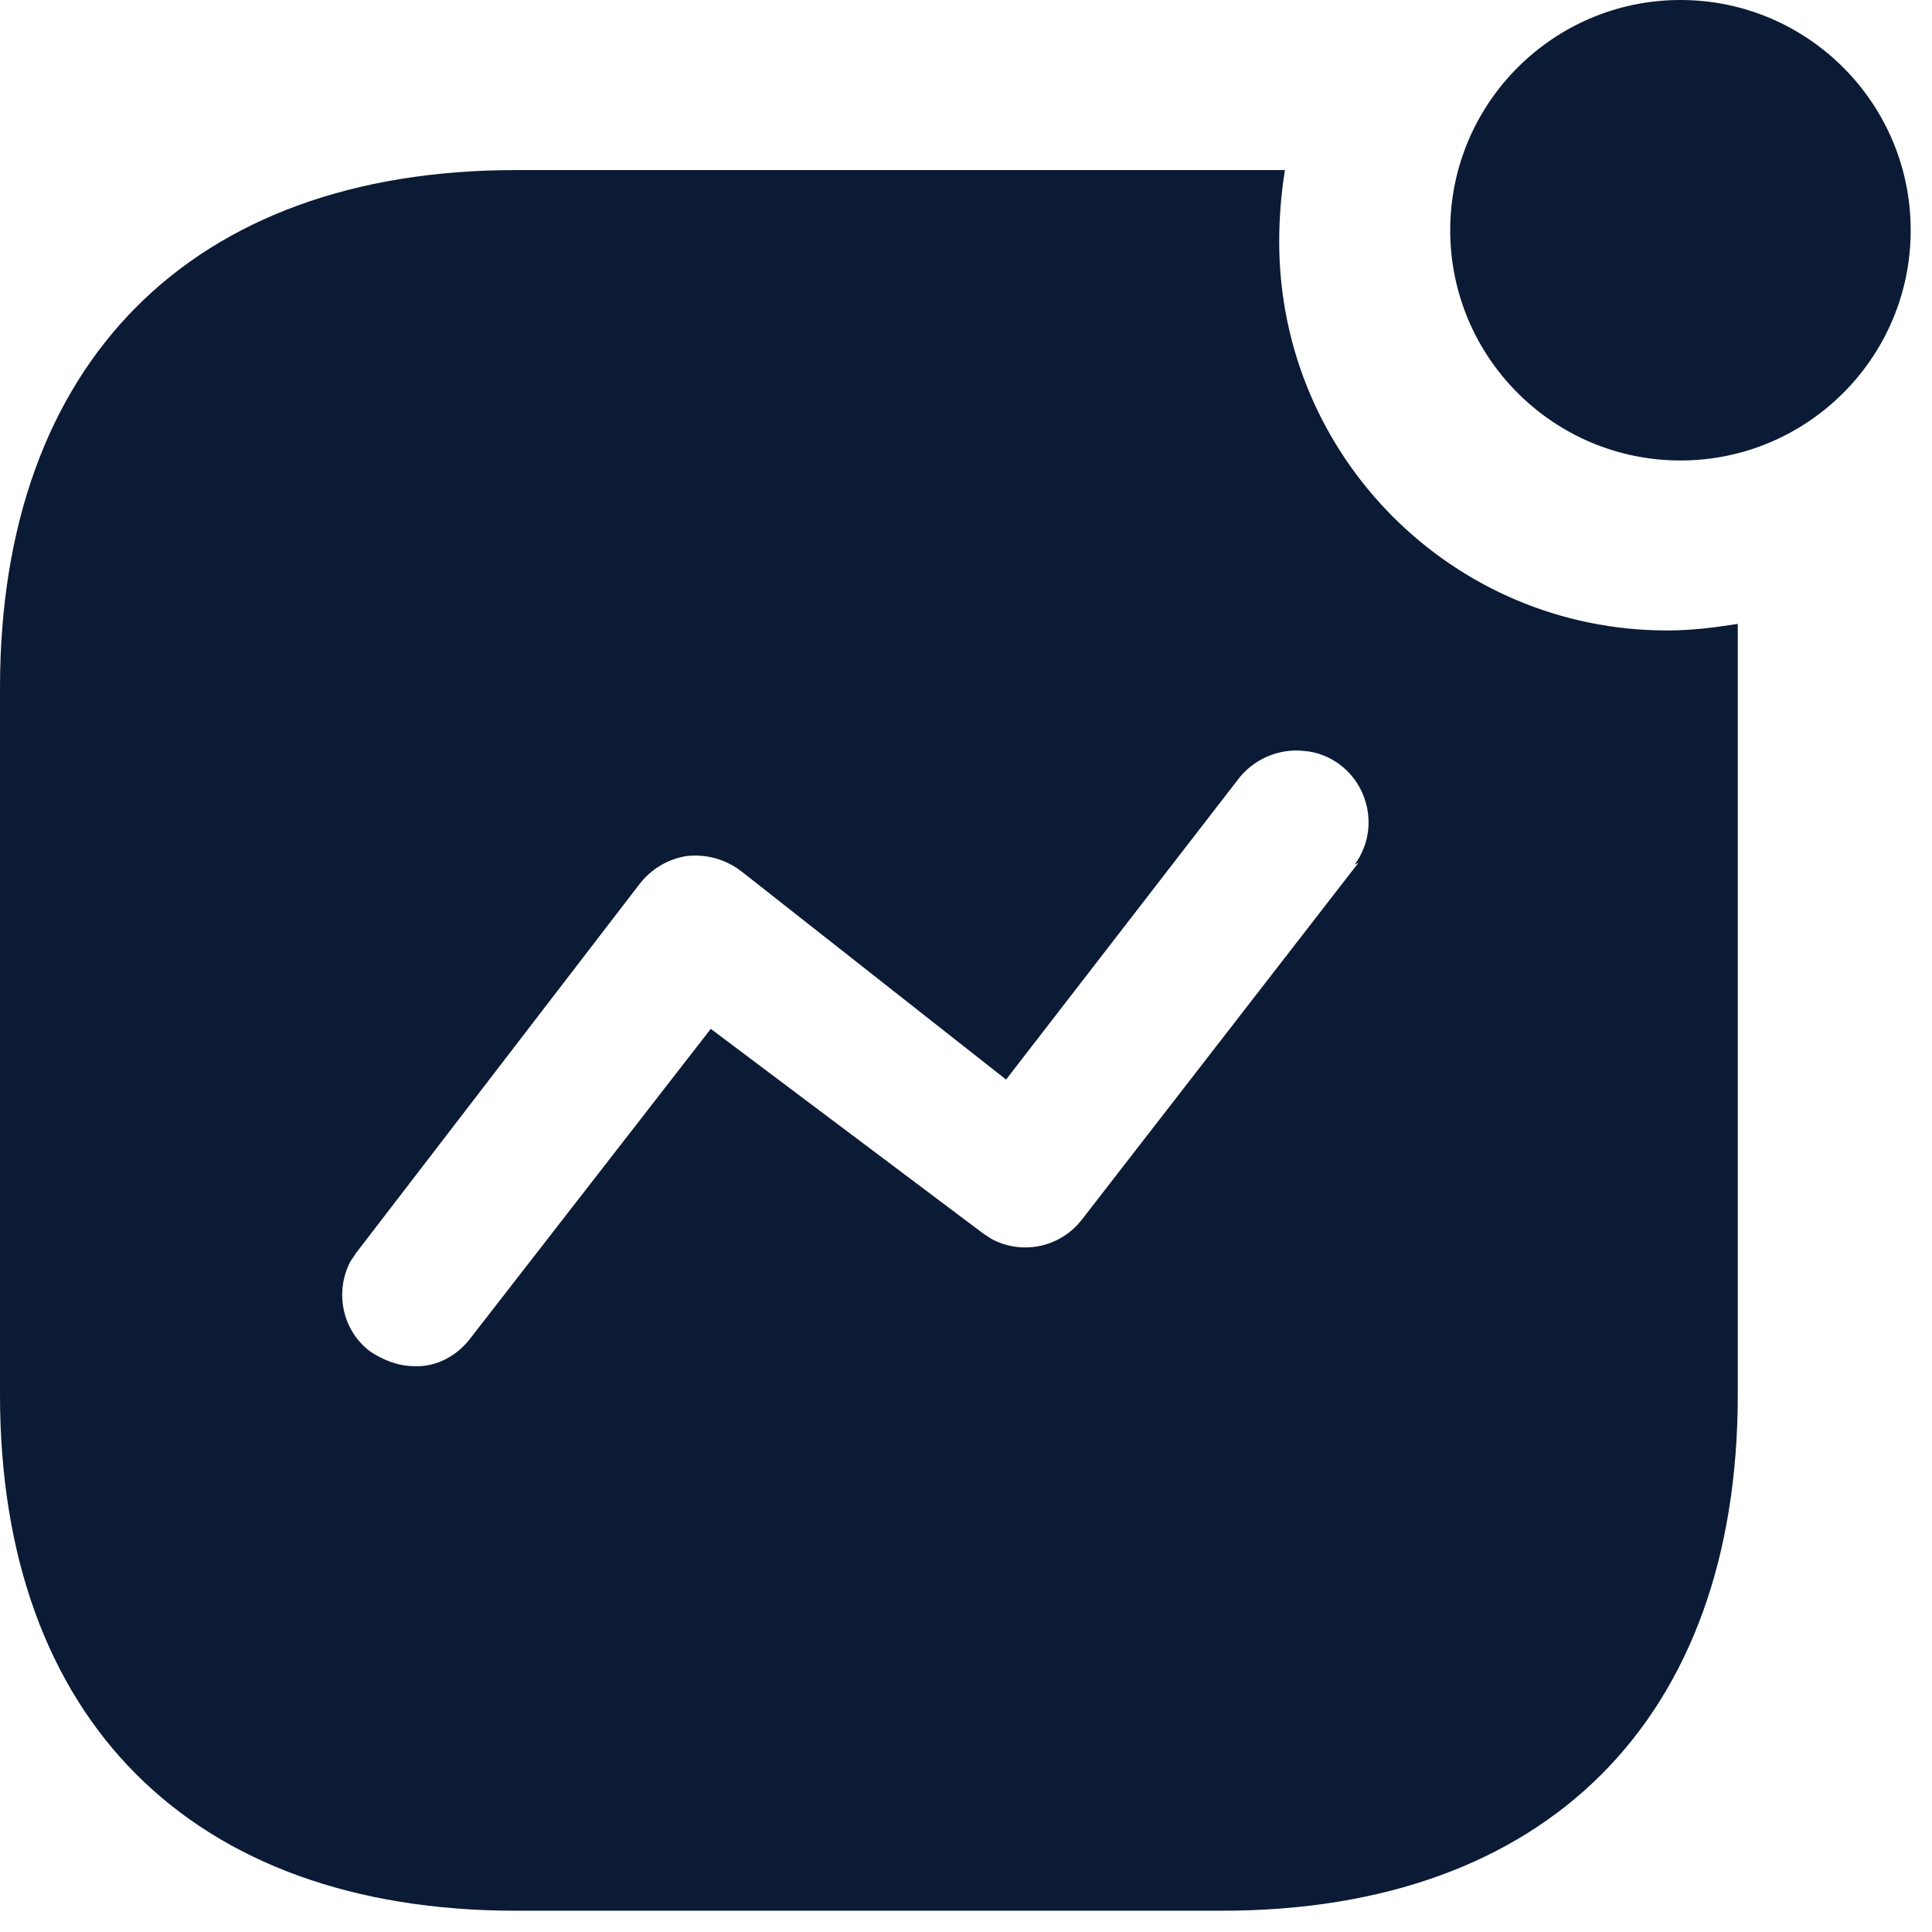
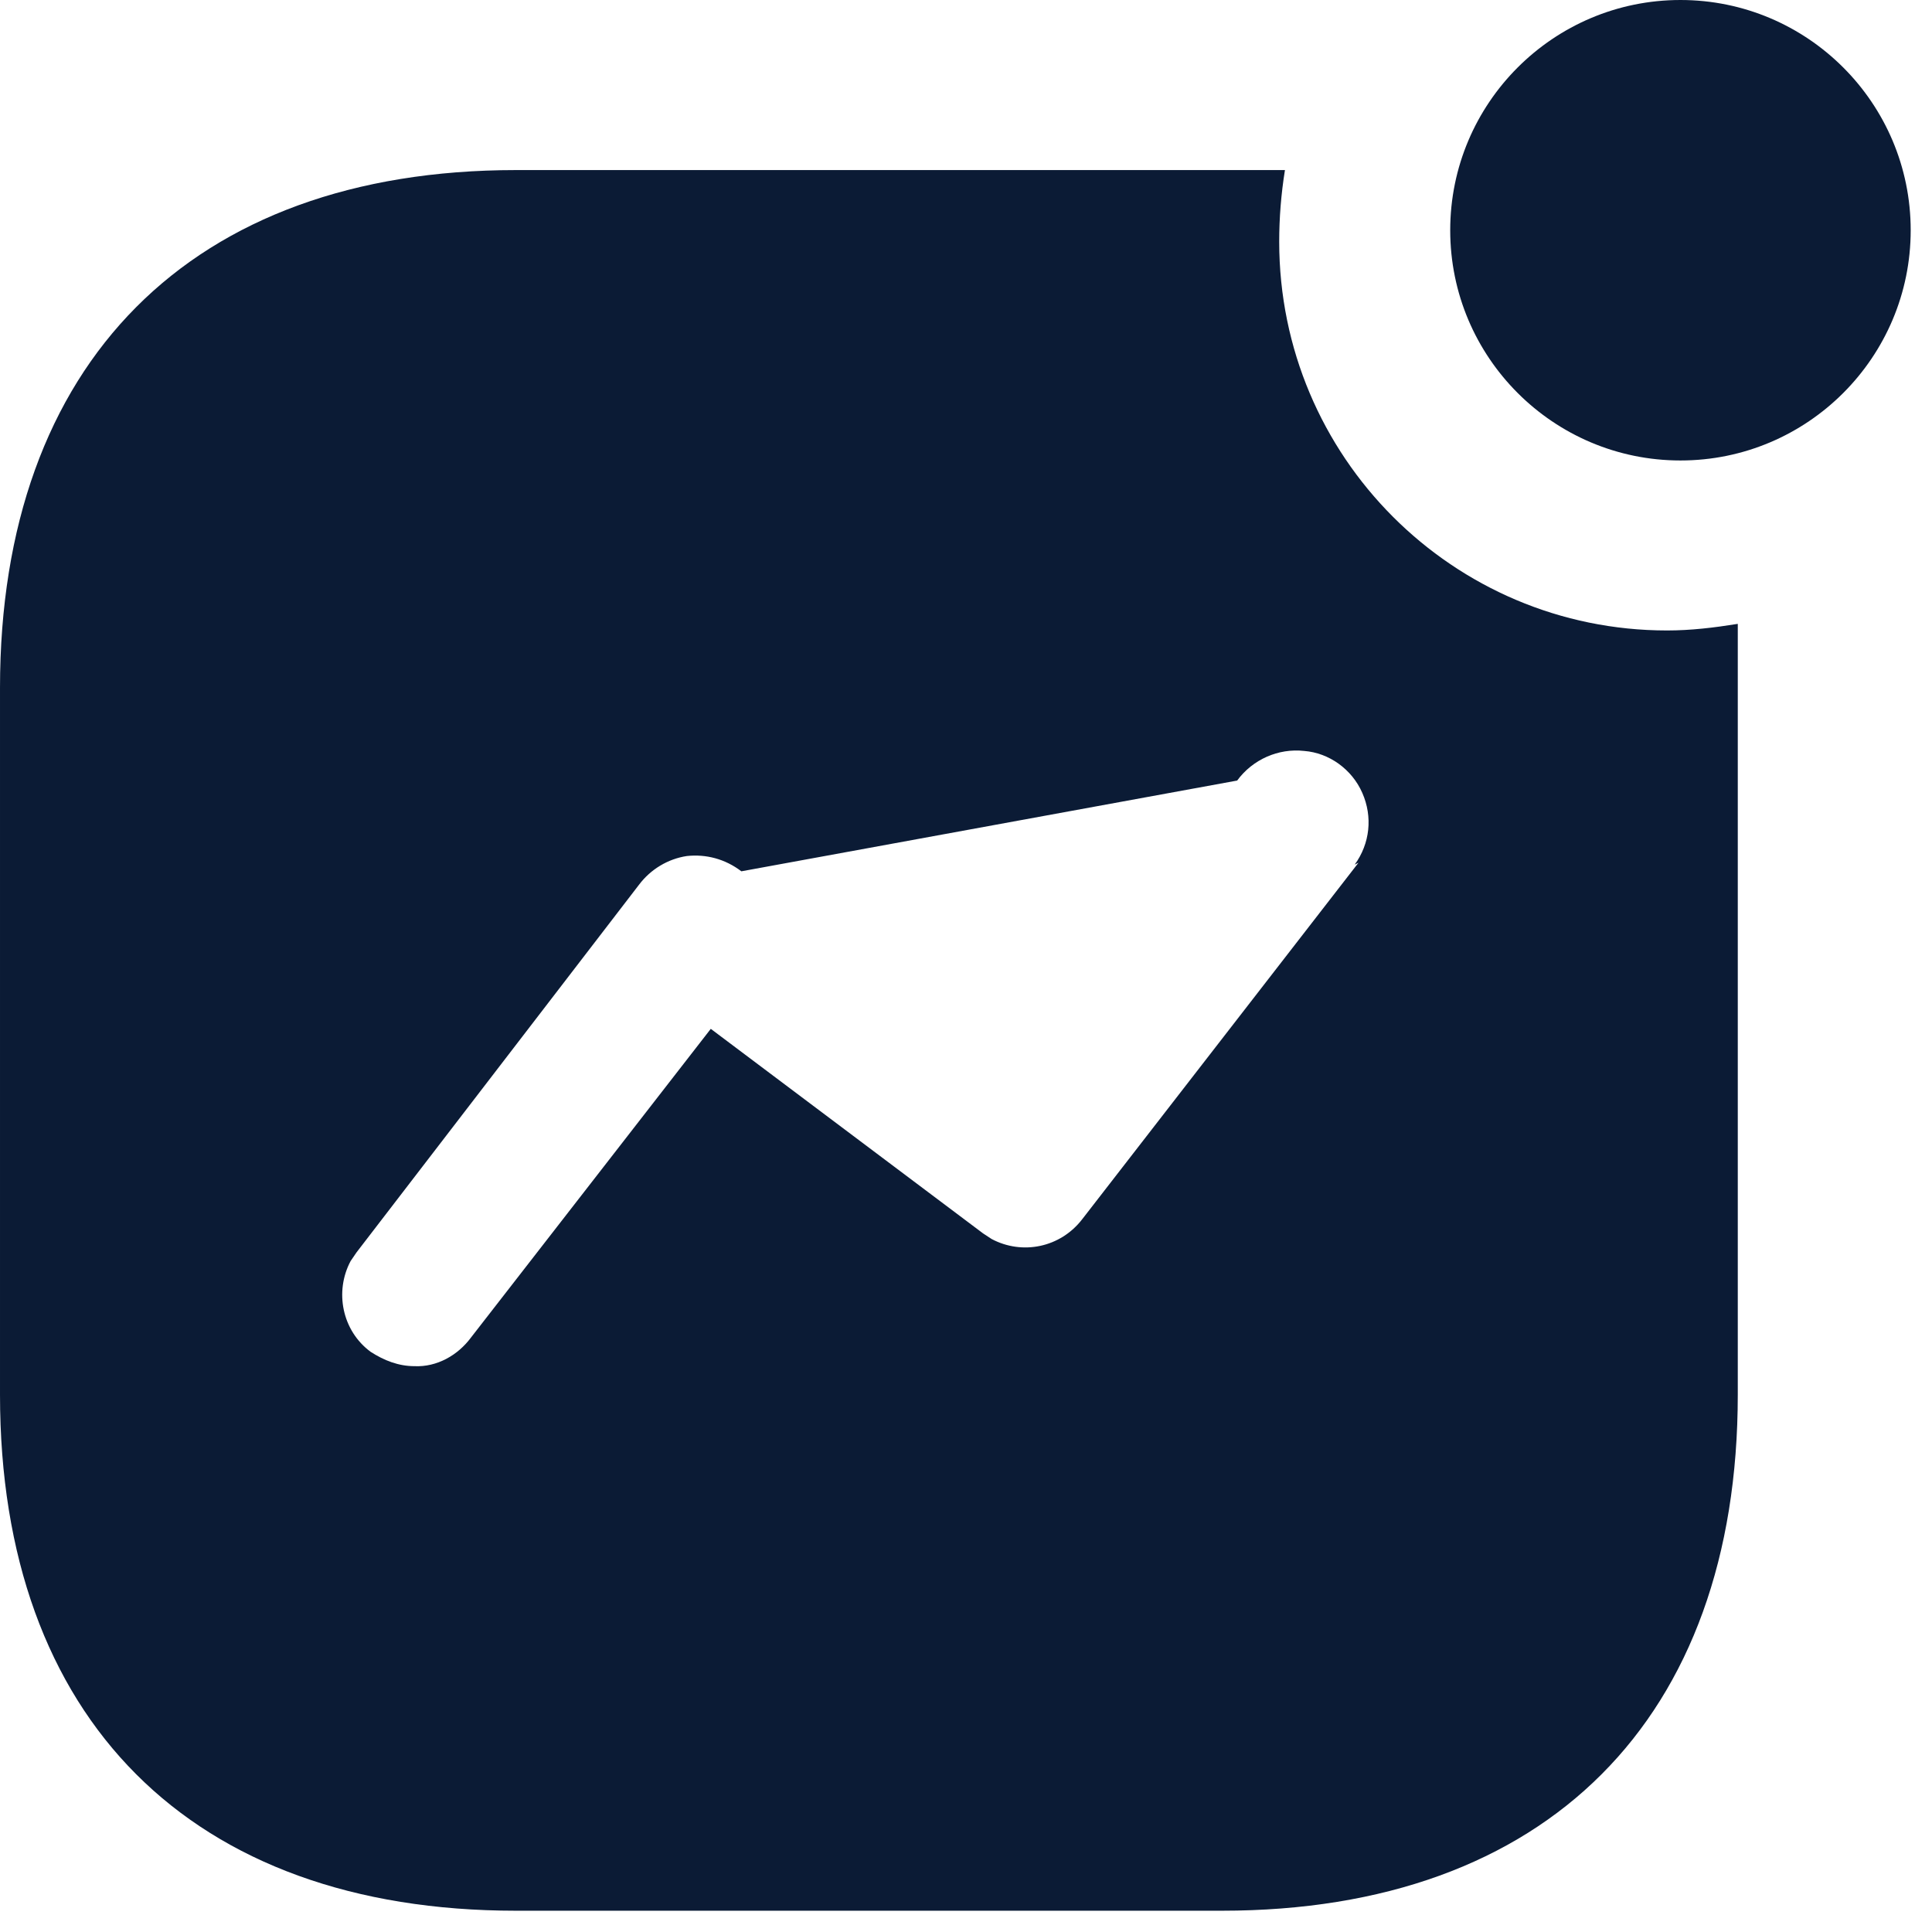
<svg xmlns="http://www.w3.org/2000/svg" width="70" height="70" viewBox="0 0 70 70" fill="none">
-   <path d="M46.556 6.162C46.417 7.028 46.348 7.893 46.348 8.758C46.348 16.547 52.648 22.843 60.401 22.843C61.267 22.843 62.098 22.742 62.963 22.604V50.534C62.963 62.272 56.04 69.229 44.271 69.229H18.695C6.923 69.229 9.15527e-05 62.272 9.15527e-05 50.534V24.923C9.15527e-05 13.154 6.923 6.162 18.695 6.162H46.556ZM47.252 27.208C46.314 27.104 45.383 27.519 44.825 28.281L36.452 39.115L26.861 31.569C26.272 31.119 25.58 30.942 24.888 31.015C24.199 31.119 23.576 31.496 23.157 32.05L12.915 45.38L12.703 45.691C12.115 46.796 12.392 48.215 13.43 48.98C13.915 49.291 14.434 49.499 15.023 49.499C15.822 49.534 16.58 49.115 17.065 48.461L25.753 37.277L35.618 44.688L35.929 44.892C37.037 45.48 38.422 45.207 39.218 44.165L49.221 31.258L49.083 31.327C49.637 30.565 49.74 29.596 49.36 28.731C48.982 27.865 48.148 27.277 47.252 27.208ZM60.886 0C65.49 0 69.228 3.738 69.228 8.342C69.228 12.946 65.49 16.684 60.886 16.684C56.283 16.684 52.544 12.946 52.544 8.342C52.544 3.738 56.283 0 60.886 0Z" fill="#0B1B35" />
+   <path d="M46.556 6.162C46.417 7.028 46.348 7.893 46.348 8.758C46.348 16.547 52.648 22.843 60.401 22.843C61.267 22.843 62.098 22.742 62.963 22.604V50.534C62.963 62.272 56.04 69.229 44.271 69.229H18.695C6.923 69.229 9.15527e-05 62.272 9.15527e-05 50.534V24.923C9.15527e-05 13.154 6.923 6.162 18.695 6.162H46.556ZM47.252 27.208C46.314 27.104 45.383 27.519 44.825 28.281L26.861 31.569C26.272 31.119 25.58 30.942 24.888 31.015C24.199 31.119 23.576 31.496 23.157 32.05L12.915 45.38L12.703 45.691C12.115 46.796 12.392 48.215 13.43 48.98C13.915 49.291 14.434 49.499 15.023 49.499C15.822 49.534 16.58 49.115 17.065 48.461L25.753 37.277L35.618 44.688L35.929 44.892C37.037 45.48 38.422 45.207 39.218 44.165L49.221 31.258L49.083 31.327C49.637 30.565 49.74 29.596 49.36 28.731C48.982 27.865 48.148 27.277 47.252 27.208ZM60.886 0C65.49 0 69.228 3.738 69.228 8.342C69.228 12.946 65.49 16.684 60.886 16.684C56.283 16.684 52.544 12.946 52.544 8.342C52.544 3.738 56.283 0 60.886 0Z" fill="#0B1B35" />
</svg>